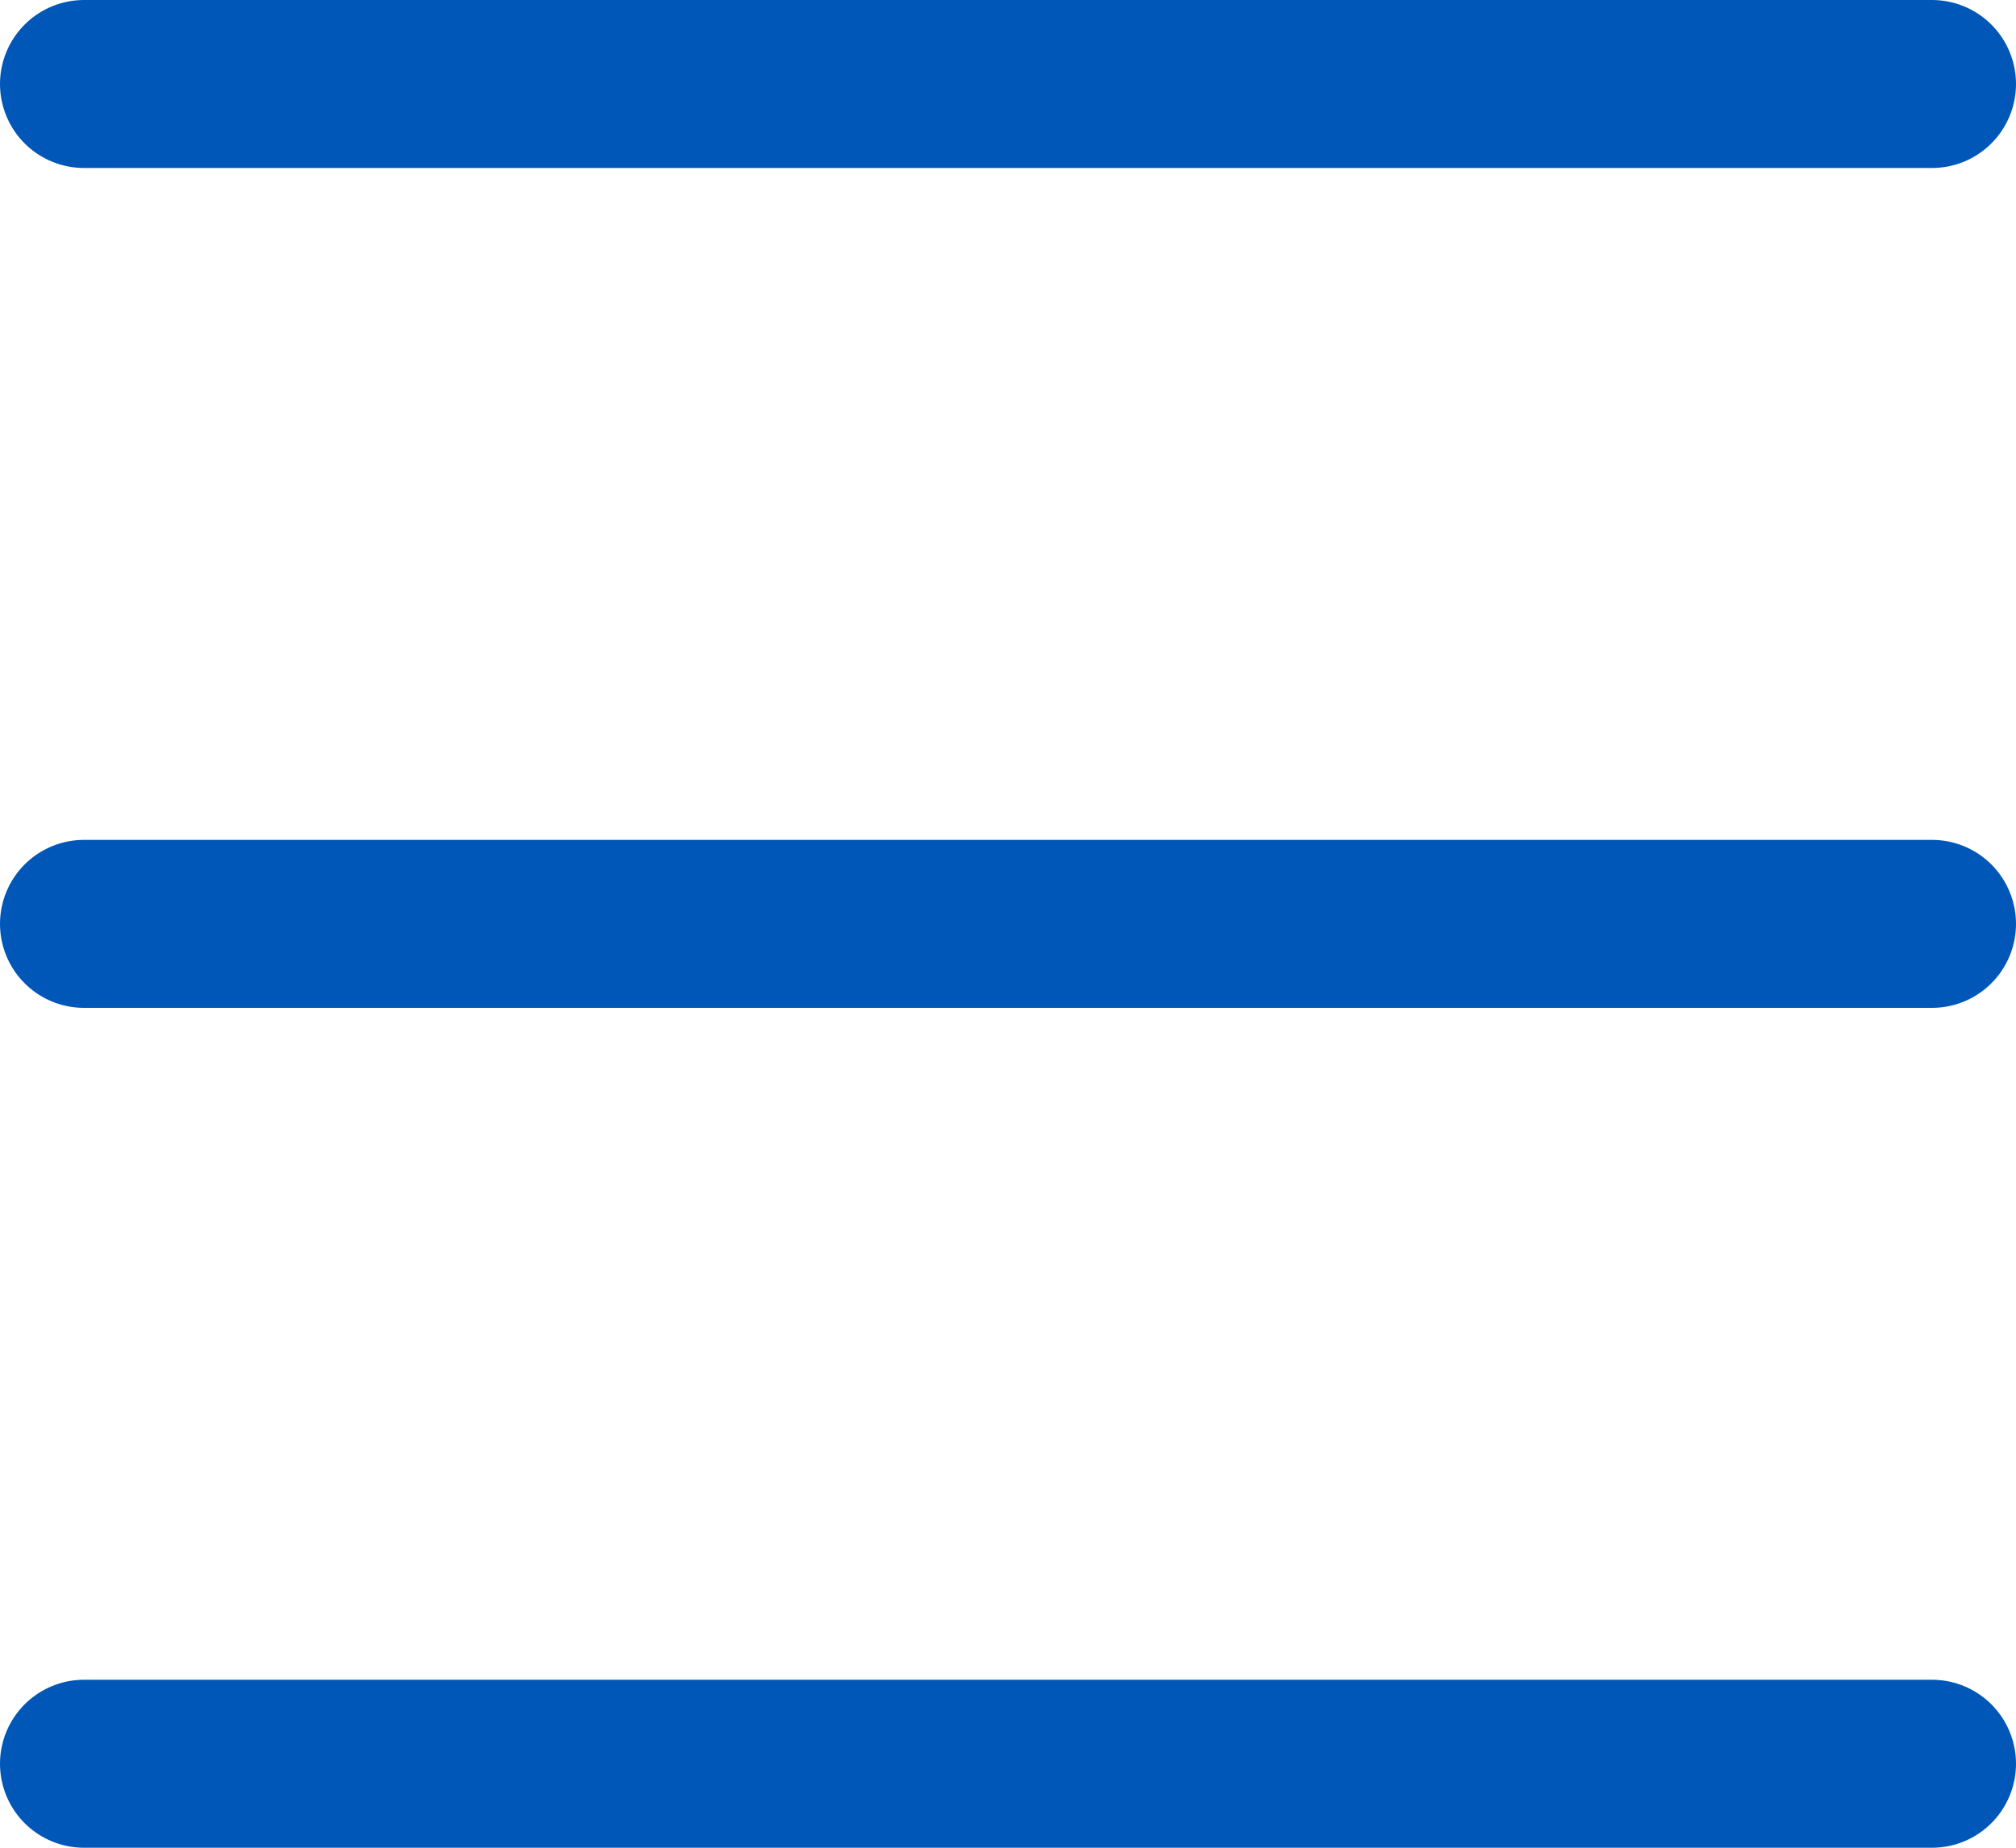
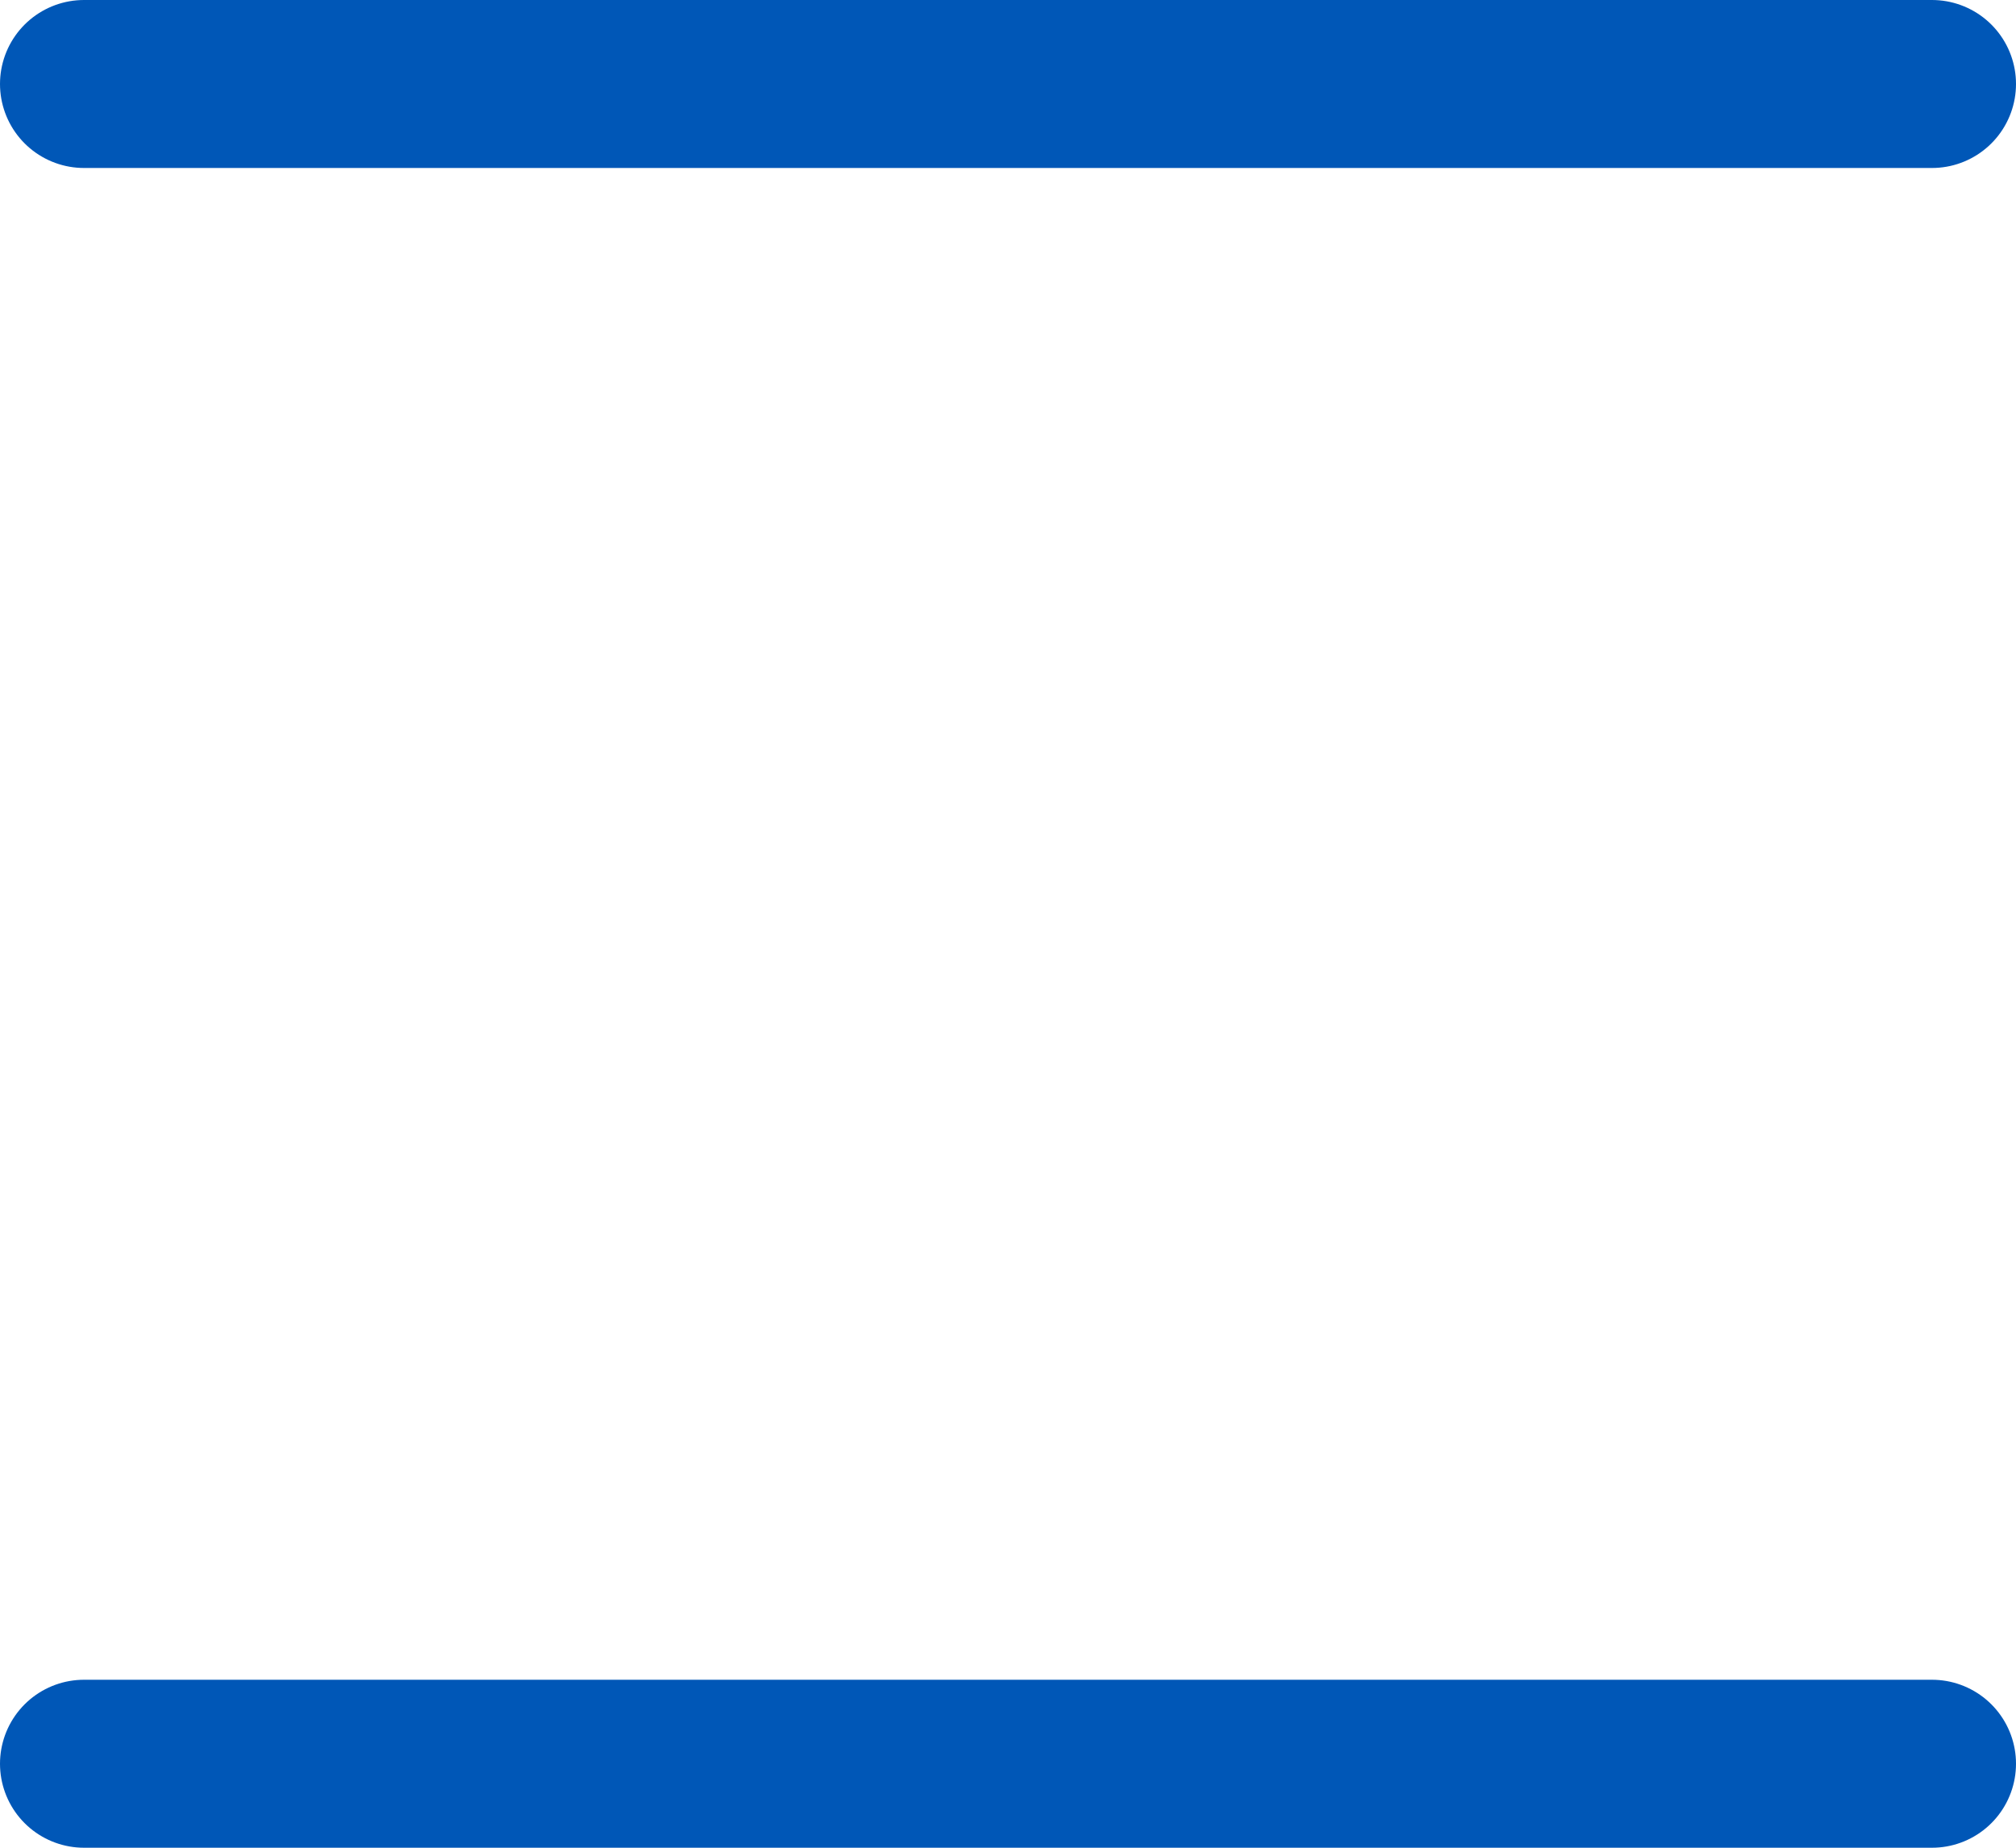
<svg xmlns="http://www.w3.org/2000/svg" width="24" height="22" viewBox="0 0 24 22">
  <defs>
    <style>
            .cls-1{fill:none;stroke:#0057b7;stroke-linecap:round;stroke-width:2px}
        </style>
  </defs>
  <g id="Group_1281" transform="translate(-331 -24.5)">
    <path id="Line_67" d="M0 0L22 0" class="cls-1" transform="translate(332 45.5)" />
-     <path id="Line_68" d="M0 0L22 0" class="cls-1" transform="translate(332 35.5)" />
    <path id="Line_69" d="M0 0L22 0" class="cls-1" transform="translate(332 25.5)" />
  </g>
</svg>